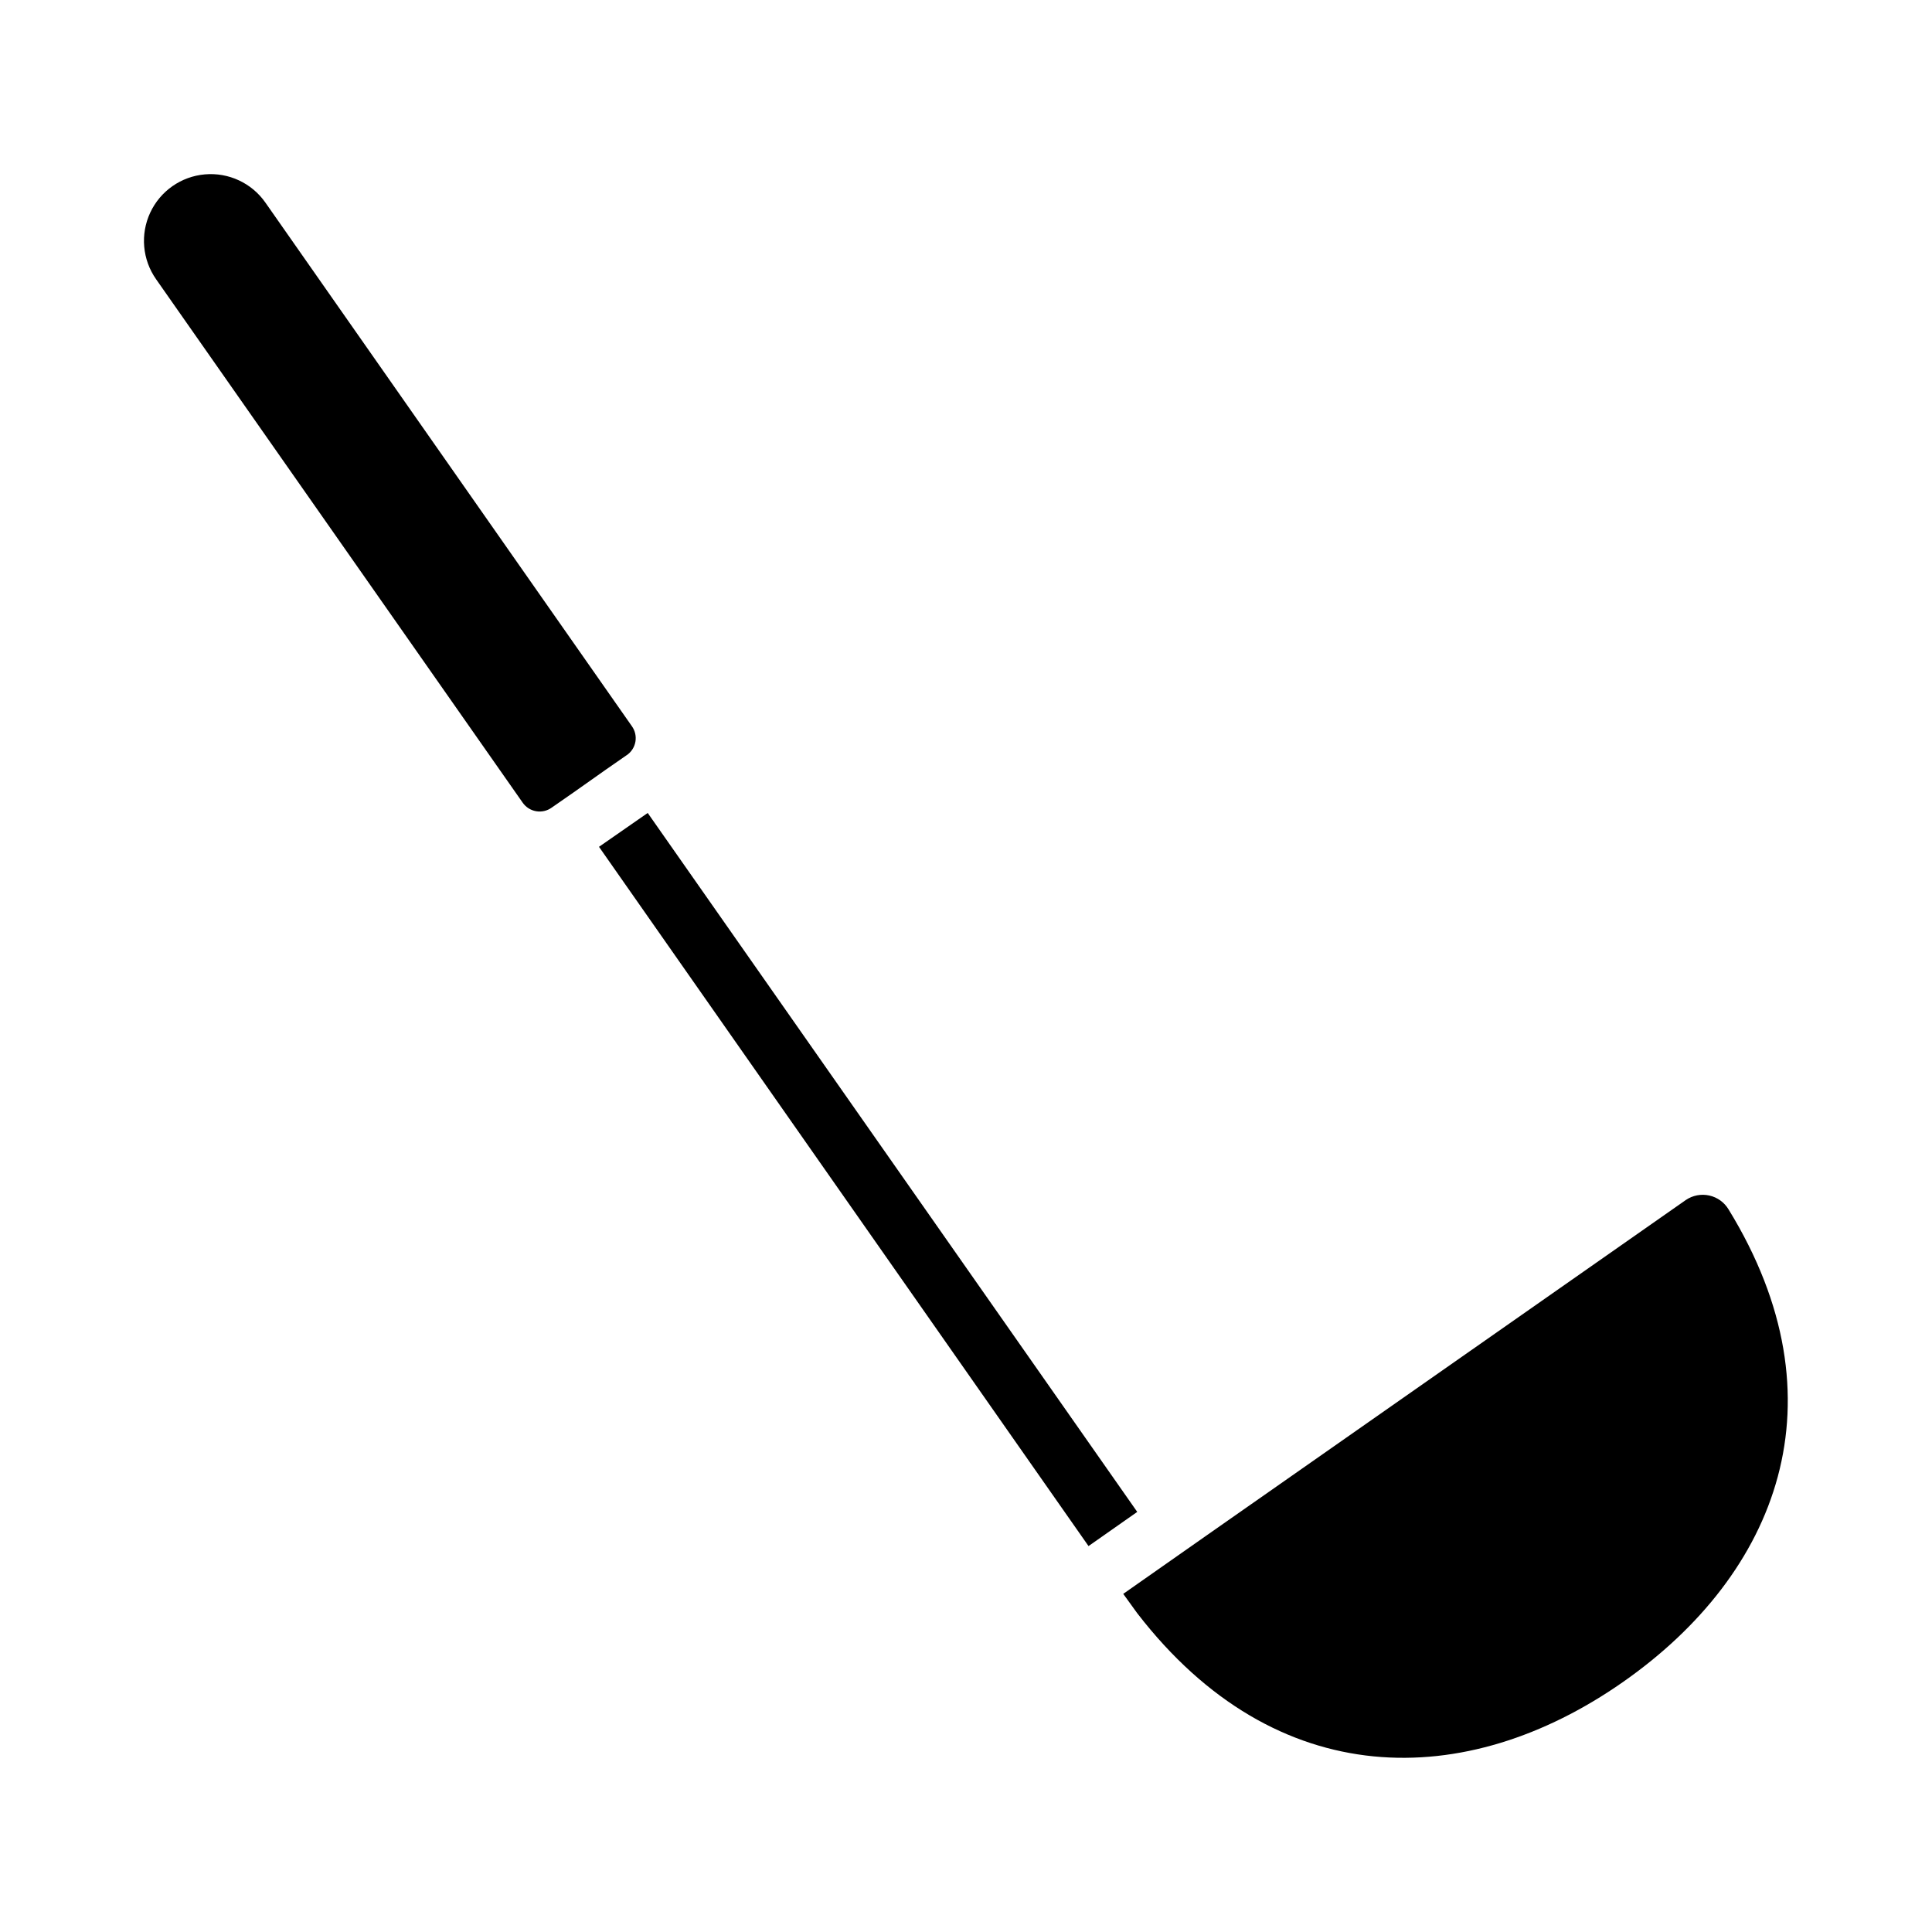
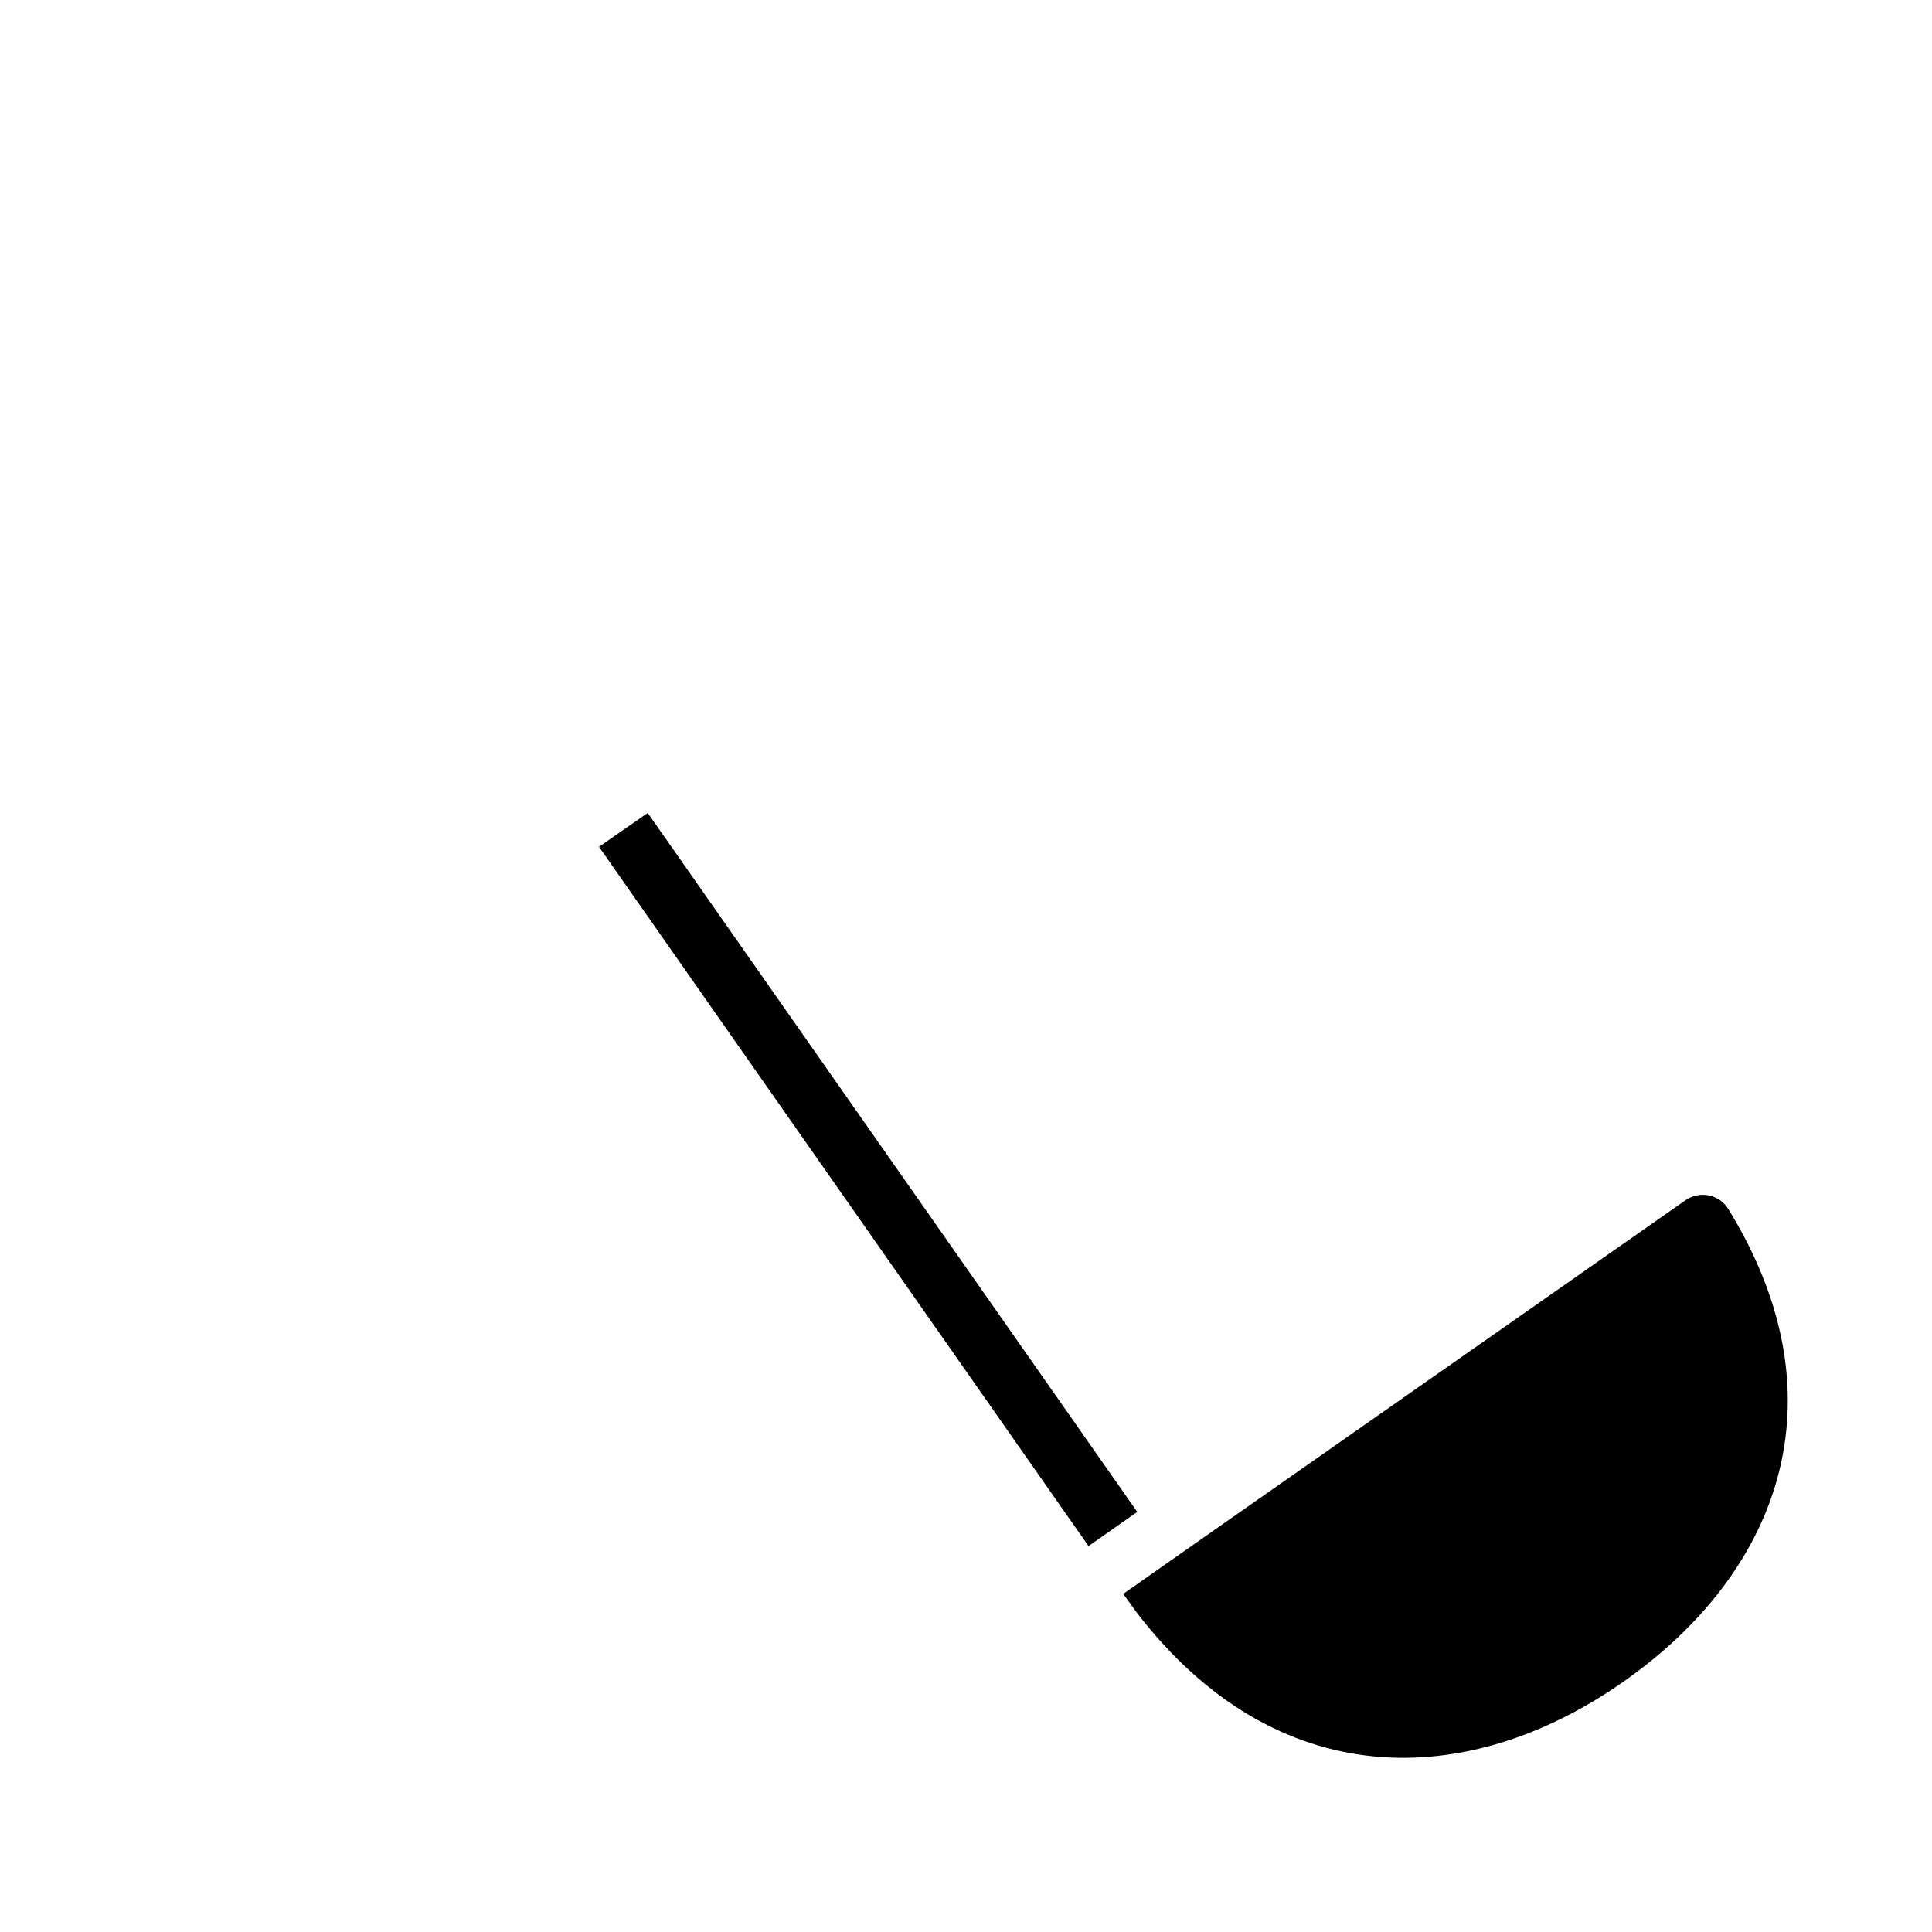
<svg xmlns="http://www.w3.org/2000/svg" fill="#000000" width="800px" height="800px" version="1.1" viewBox="144 144 512 512">
  <g>
    <path d="m445.38 544.67-12.91 9.055-129.73-185.31 12.91-8.973z" />
-     <path d="m310.13 344.09c-8.883 6.117-10.77 7.633-19.918 13.934-1.195 0.863-2.688 1.211-4.137 0.957-1.453-0.25-2.742-1.078-3.578-2.293l-97.141-138.7v-0.004c-3.625-5.172-4.219-11.891-1.551-17.621 2.668-5.731 8.188-9.602 14.484-10.152 6.297-0.555 12.41 2.289 16.035 7.465l97.141 138.79c0.844 1.188 1.176 2.66 0.926 4.094-0.254 1.438-1.066 2.711-2.262 3.539z" />
    <path d="m574.08 589.77c-41.562 29.047-91.867 29.52-128.71-18.262-1.18-1.652-2.441-3.387-3.699-5.117 16.898-11.863-7.551 5.262 149.1-104.38h-0.004c1.82-1.234 4.066-1.664 6.211-1.188 2.148 0.477 4 1.816 5.125 3.707 31.016 50.535 13.066 96.508-28.023 125.24z" />
  </g>
</svg>